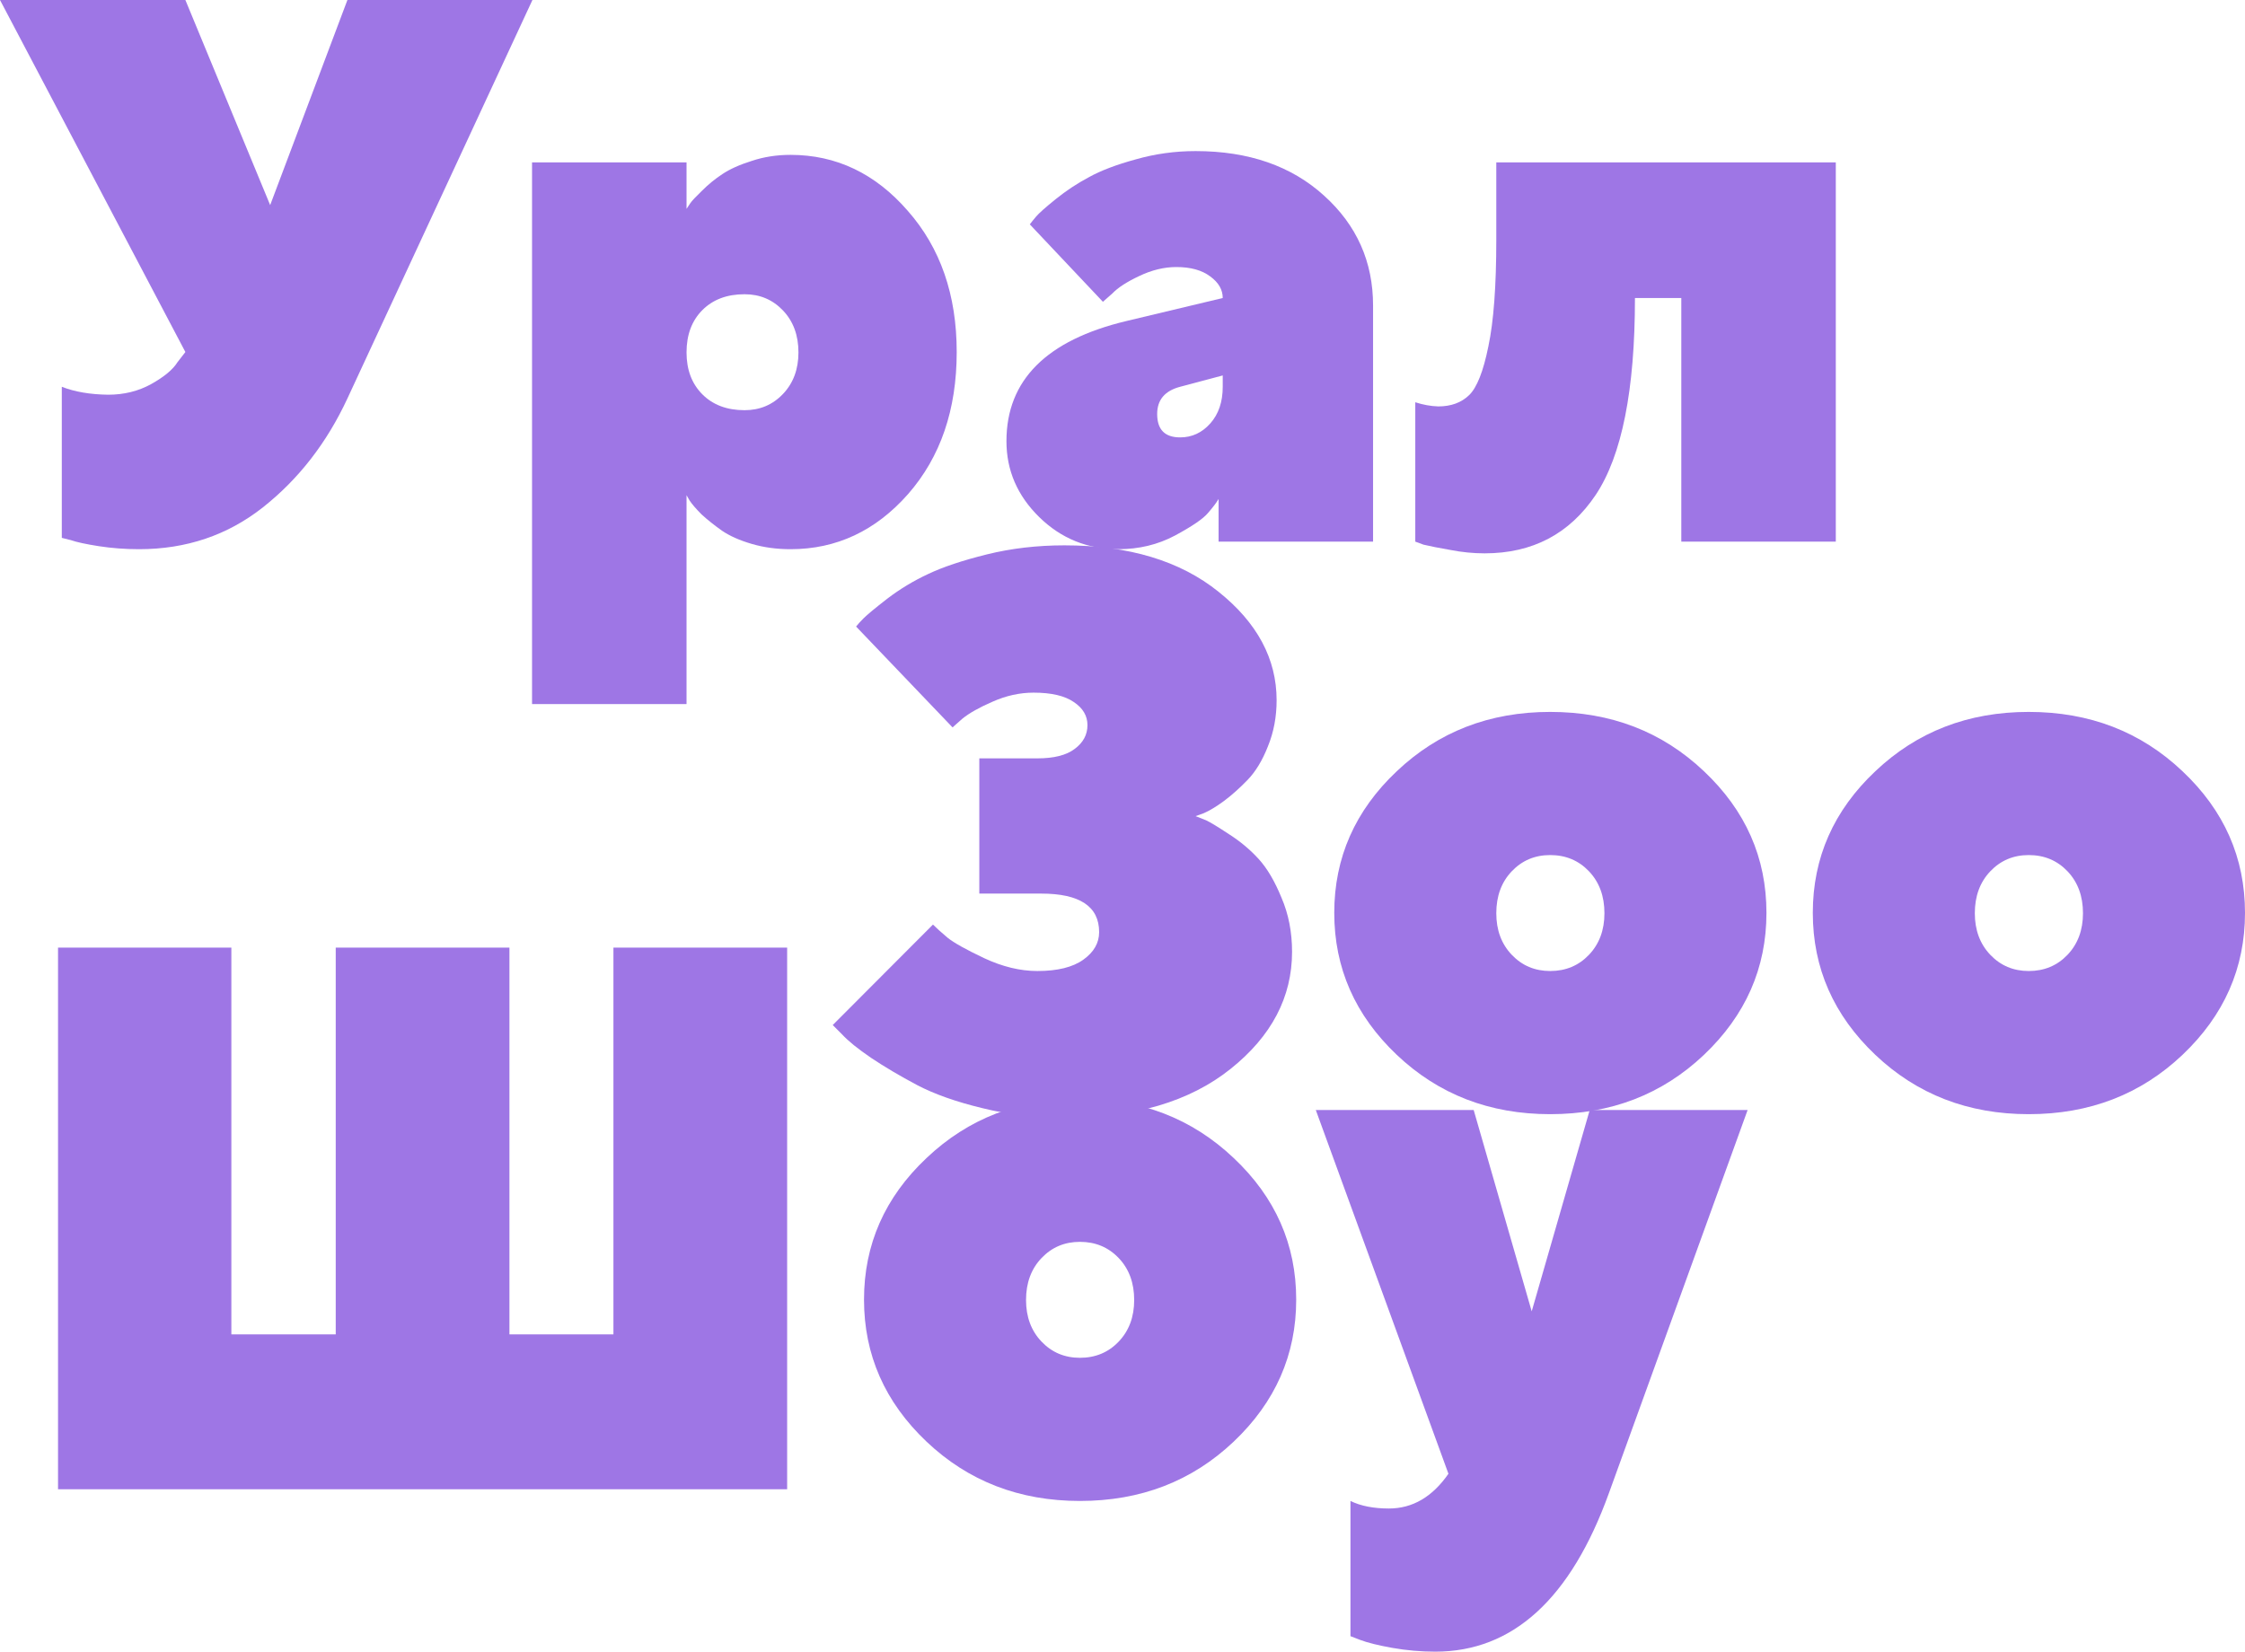
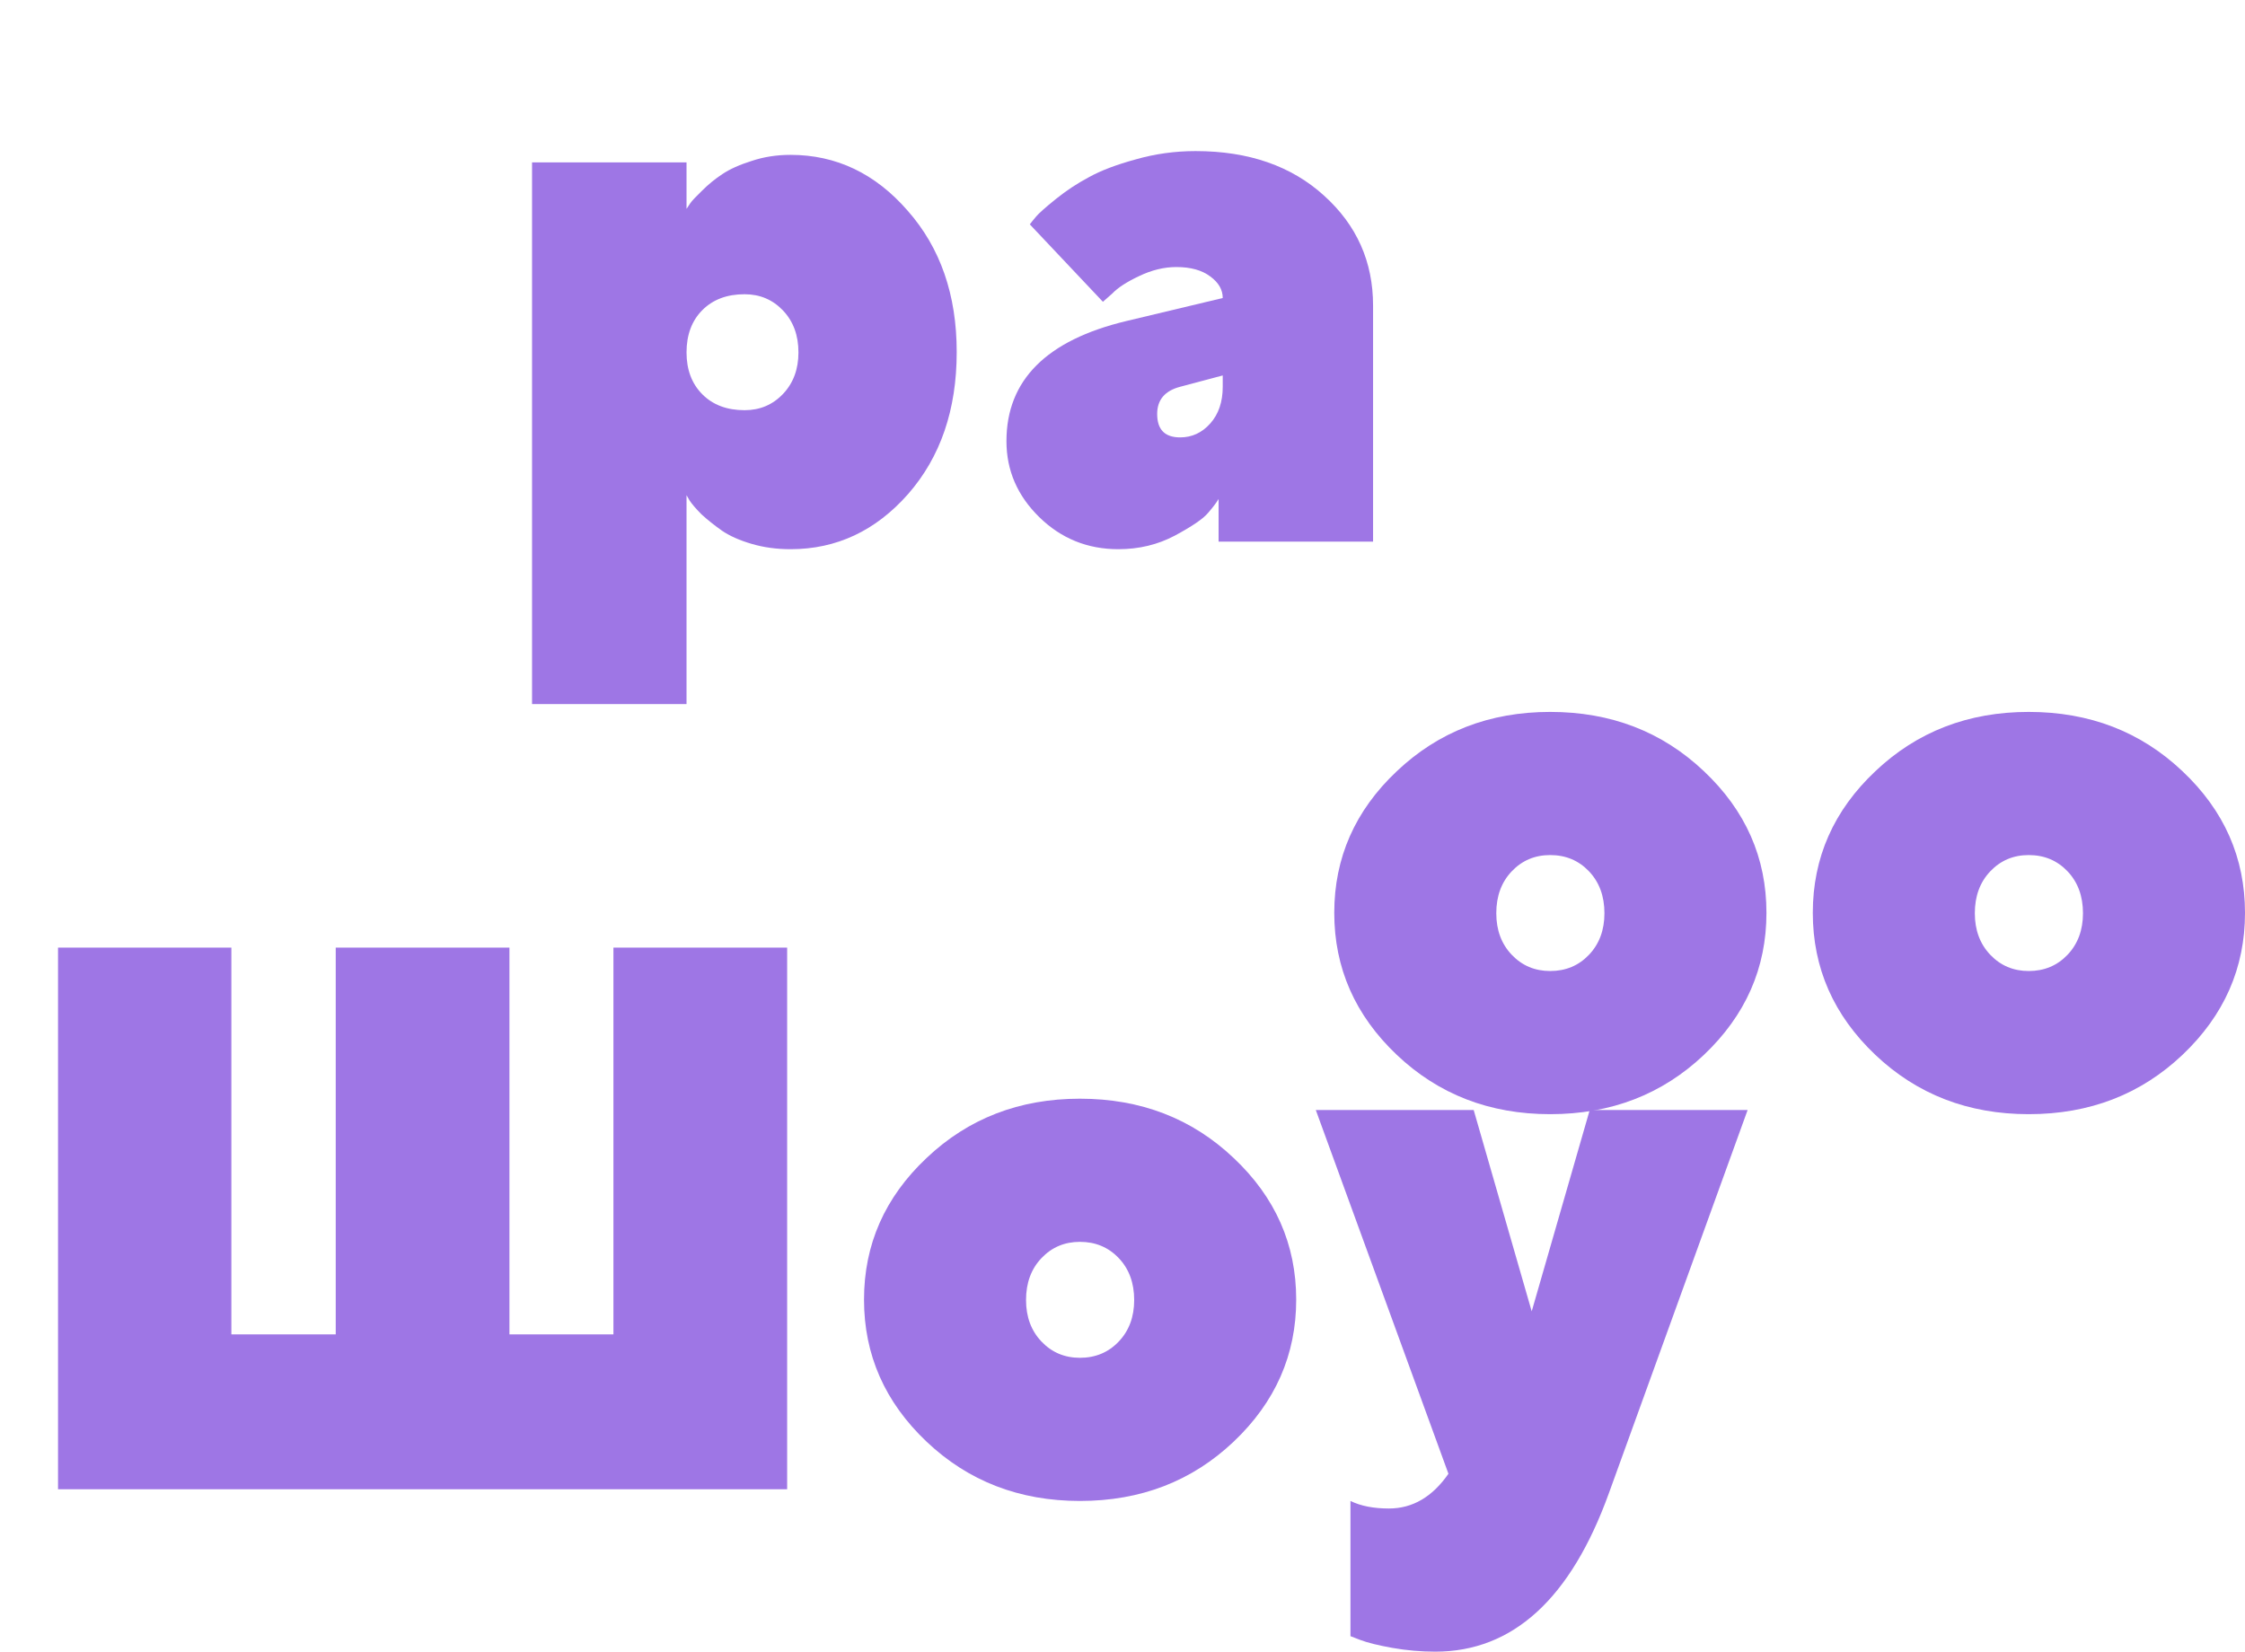
<svg xmlns="http://www.w3.org/2000/svg" width="212" height="156" viewBox="0 0 212 156" fill="none">
-   <path d="M17.506 0L25.513 19.372L32.807 0H50.278L32.807 37.637C30.862 41.823 28.205 45.248 24.837 47.912C21.492 50.552 17.59 51.872 13.13 51.872C11.825 51.872 10.556 51.776 9.323 51.586C8.113 51.396 7.235 51.206 6.689 51.015L5.836 50.801V36.531C7.045 37.007 8.504 37.257 10.212 37.281C11.707 37.281 13.059 36.947 14.268 36.282C15.502 35.592 16.332 34.902 16.759 34.212L17.506 33.249L0 0H17.506Z" fill="#9E76E5" />
  <path d="M66.326 29.289C65.329 30.288 64.831 31.62 64.831 33.285C64.831 34.926 65.329 36.246 66.326 37.245C67.322 38.244 68.65 38.743 70.311 38.743C71.758 38.743 72.968 38.232 73.94 37.209C74.913 36.186 75.399 34.878 75.399 33.285C75.399 31.668 74.913 30.348 73.94 29.325C72.968 28.302 71.758 27.791 70.311 27.791C68.65 27.791 67.322 28.29 66.326 29.289ZM64.831 46.77V66.498H50.242V15.34H64.831V19.728L65.187 19.193C65.329 18.979 65.697 18.587 66.29 18.016C66.883 17.421 67.524 16.898 68.212 16.446C68.923 15.97 69.848 15.554 70.987 15.198C72.126 14.817 73.347 14.627 74.652 14.627C78.969 14.627 82.658 16.387 85.718 19.907C88.802 23.403 90.344 27.85 90.344 33.249C90.344 38.696 88.814 43.167 85.754 46.663C82.694 50.135 78.993 51.872 74.652 51.872C73.347 51.872 72.126 51.705 70.987 51.372C69.848 51.039 68.911 50.623 68.176 50.123C67.441 49.6 66.8 49.089 66.254 48.59C65.733 48.066 65.353 47.626 65.116 47.27L64.831 46.77Z" fill="#9E76E5" />
  <path d="M129.662 51.158H115.074V47.127C114.884 47.46 114.552 47.9 114.077 48.447C113.626 48.994 112.583 49.707 110.946 50.587C109.333 51.444 107.554 51.872 105.609 51.872C102.691 51.872 100.2 50.861 98.136 48.839C96.073 46.818 95.041 44.427 95.041 41.669C95.041 35.913 98.812 32.131 106.356 30.324L115.465 28.148C115.465 27.363 115.074 26.685 114.291 26.114C113.508 25.52 112.44 25.222 111.088 25.222C109.926 25.222 108.752 25.508 107.566 26.078C106.403 26.625 105.561 27.172 105.039 27.72L104.15 28.504L97.247 21.191C97.389 21.001 97.591 20.751 97.852 20.442C98.113 20.133 98.729 19.586 99.702 18.801C100.674 18.016 101.718 17.326 102.833 16.732C103.948 16.113 105.419 15.554 107.245 15.055C109.072 14.532 110.958 14.27 112.903 14.27C117.908 14.27 121.953 15.673 125.037 18.48C128.12 21.262 129.662 24.723 129.662 28.861V51.158ZM111.444 41.312C112.559 41.312 113.508 40.872 114.291 39.992C115.074 39.112 115.465 37.958 115.465 36.531V35.461L111.444 36.531C109.997 36.912 109.274 37.768 109.274 39.1C109.274 40.575 109.997 41.312 111.444 41.312Z" fill="#9E76E5" />
-   <path d="M141.298 15.34H173.358V51.158H158.769V28.148H154.392C154.392 36.829 153.159 43.024 150.692 46.734C148.224 50.421 144.726 52.264 140.195 52.264C139.127 52.264 138.048 52.157 136.957 51.943C135.866 51.753 135.023 51.586 134.43 51.444L133.648 51.158V37.994C134.383 38.232 135.106 38.363 135.818 38.386C137.028 38.386 138 38.03 138.736 37.316C139.471 36.603 140.076 35.069 140.551 32.714C141.049 30.36 141.298 27.006 141.298 22.654V15.34Z" fill="#9E76E5" />
-   <path d="M112.903 77.087C113.14 77.182 113.472 77.313 113.899 77.479C114.303 77.669 115.026 78.109 116.07 78.799C117.114 79.465 118.039 80.238 118.845 81.118C119.652 81.998 120.375 83.223 121.016 84.793C121.68 86.338 122.012 88.039 122.012 89.894C122.012 94.175 120.079 97.862 116.212 100.953C112.346 104.045 107.115 105.591 100.52 105.591C97.84 105.591 95.254 105.282 92.763 104.664C90.296 104.069 88.244 103.344 86.608 102.487C84.995 101.631 83.547 100.775 82.266 99.919C81.009 99.063 80.096 98.325 79.527 97.707L78.637 96.815L88.102 87.326C88.434 87.658 88.897 88.075 89.49 88.574C90.083 89.05 91.233 89.692 92.941 90.501C94.673 91.309 96.345 91.713 97.958 91.713C99.856 91.713 101.303 91.357 102.299 90.643C103.296 89.93 103.794 89.062 103.794 88.039C103.794 85.613 101.967 84.4 98.314 84.4H92.479V71.628H97.958C99.524 71.628 100.698 71.331 101.481 70.737C102.288 70.142 102.691 69.393 102.691 68.489C102.691 67.609 102.264 66.884 101.41 66.313C100.556 65.718 99.287 65.421 97.603 65.421C96.298 65.421 95.005 65.706 93.724 66.277C92.467 66.824 91.518 67.359 90.877 67.882L89.952 68.703L80.843 59.178C80.986 58.988 81.223 58.726 81.555 58.393C81.887 58.06 82.634 57.442 83.797 56.538C84.983 55.634 86.264 54.861 87.639 54.219C89.039 53.553 90.889 52.935 93.19 52.364C95.491 51.793 97.935 51.508 100.52 51.508C106.593 51.508 111.444 52.97 115.074 55.896C118.727 58.821 120.553 62.234 120.553 66.135C120.553 67.704 120.28 69.155 119.735 70.487C119.213 71.819 118.572 72.877 117.813 73.662C117.054 74.447 116.307 75.113 115.572 75.66C114.86 76.183 114.231 76.564 113.686 76.801L112.903 77.087Z" fill="#9E76E5" />
  <path d="M142.757 82.295C141.784 83.318 141.298 84.638 141.298 86.255C141.298 87.849 141.784 89.157 142.757 90.18C143.729 91.202 144.939 91.713 146.386 91.713C147.857 91.713 149.078 91.202 150.051 90.18C151.024 89.157 151.51 87.849 151.51 86.255C151.51 84.638 151.024 83.318 150.051 82.295C149.078 81.273 147.857 80.761 146.386 80.761C144.939 80.761 143.729 81.273 142.757 82.295ZM160.904 72.841C164.841 76.552 166.81 81.011 166.81 86.219C166.81 91.428 164.841 95.899 160.904 99.633C156.966 103.367 152.127 105.234 146.386 105.234C140.669 105.234 135.842 103.367 131.904 99.633C127.966 95.899 125.997 91.428 125.997 86.219C125.997 81.011 127.966 76.552 131.904 72.841C135.842 69.107 140.669 67.24 146.386 67.24C152.127 67.24 156.966 69.107 160.904 72.841Z" fill="#9E76E5" />
  <path d="M187.946 82.295C186.974 83.318 186.487 84.638 186.487 86.255C186.487 87.849 186.974 89.157 187.946 90.18C188.919 91.202 190.129 91.713 191.576 91.713C193.046 91.713 194.268 91.202 195.241 90.18C196.213 89.157 196.7 87.849 196.7 86.255C196.7 84.638 196.213 83.318 195.241 82.295C194.268 81.273 193.046 80.761 191.576 80.761C190.129 80.761 188.919 81.273 187.946 82.295ZM206.093 72.841C210.031 76.552 212 81.011 212 86.219C212 91.428 210.031 95.899 206.093 99.633C202.156 103.367 197.316 105.234 191.576 105.234C185.859 105.234 181.031 103.367 177.094 99.633C173.156 95.899 171.187 91.428 171.187 86.219C171.187 81.011 173.156 76.552 177.094 72.841C181.031 69.107 185.859 67.24 191.576 67.24C197.316 67.24 202.156 69.107 206.093 72.841Z" fill="#9E76E5" />
  <path d="M74.332 89.502V140.66H5.48V89.502H21.848V126.033H31.704V89.502H48.107V126.033H57.928V89.502H74.332Z" fill="#9E76E5" />
  <path d="M98.35 118.827C97.377 119.849 96.891 121.169 96.891 122.786C96.891 124.38 97.377 125.688 98.35 126.711C99.322 127.733 100.532 128.245 101.979 128.245C103.45 128.245 104.672 127.733 105.644 126.711C106.617 125.688 107.103 124.38 107.103 122.786C107.103 121.169 106.617 119.849 105.644 118.827C104.672 117.804 103.45 117.293 101.979 117.293C100.532 117.293 99.322 117.804 98.35 118.827ZM116.497 109.373C120.435 113.083 122.403 117.542 122.403 122.751C122.403 127.959 120.435 132.431 116.497 136.165C112.559 139.899 107.72 141.766 101.979 141.766C96.262 141.766 91.435 139.899 87.497 136.165C83.559 132.431 81.591 127.959 81.591 122.751C81.591 117.542 83.559 113.083 87.497 109.373C91.435 105.639 96.262 103.772 101.979 103.772C107.72 103.772 112.559 105.639 116.497 109.373Z" fill="#9E76E5" />
  <path d="M131.157 142.479C133.387 142.479 135.261 141.385 136.779 139.197L124.254 104.842H139.163L144.642 123.857L150.122 104.842H165.031L151.937 141.016C148.331 151.005 142.863 156 135.533 156C134.181 156 132.829 155.881 131.477 155.643C130.149 155.405 129.14 155.156 128.453 154.894L127.527 154.537V141.766C128.5 142.241 129.71 142.479 131.157 142.479Z" fill="#9E76E5" />
</svg>